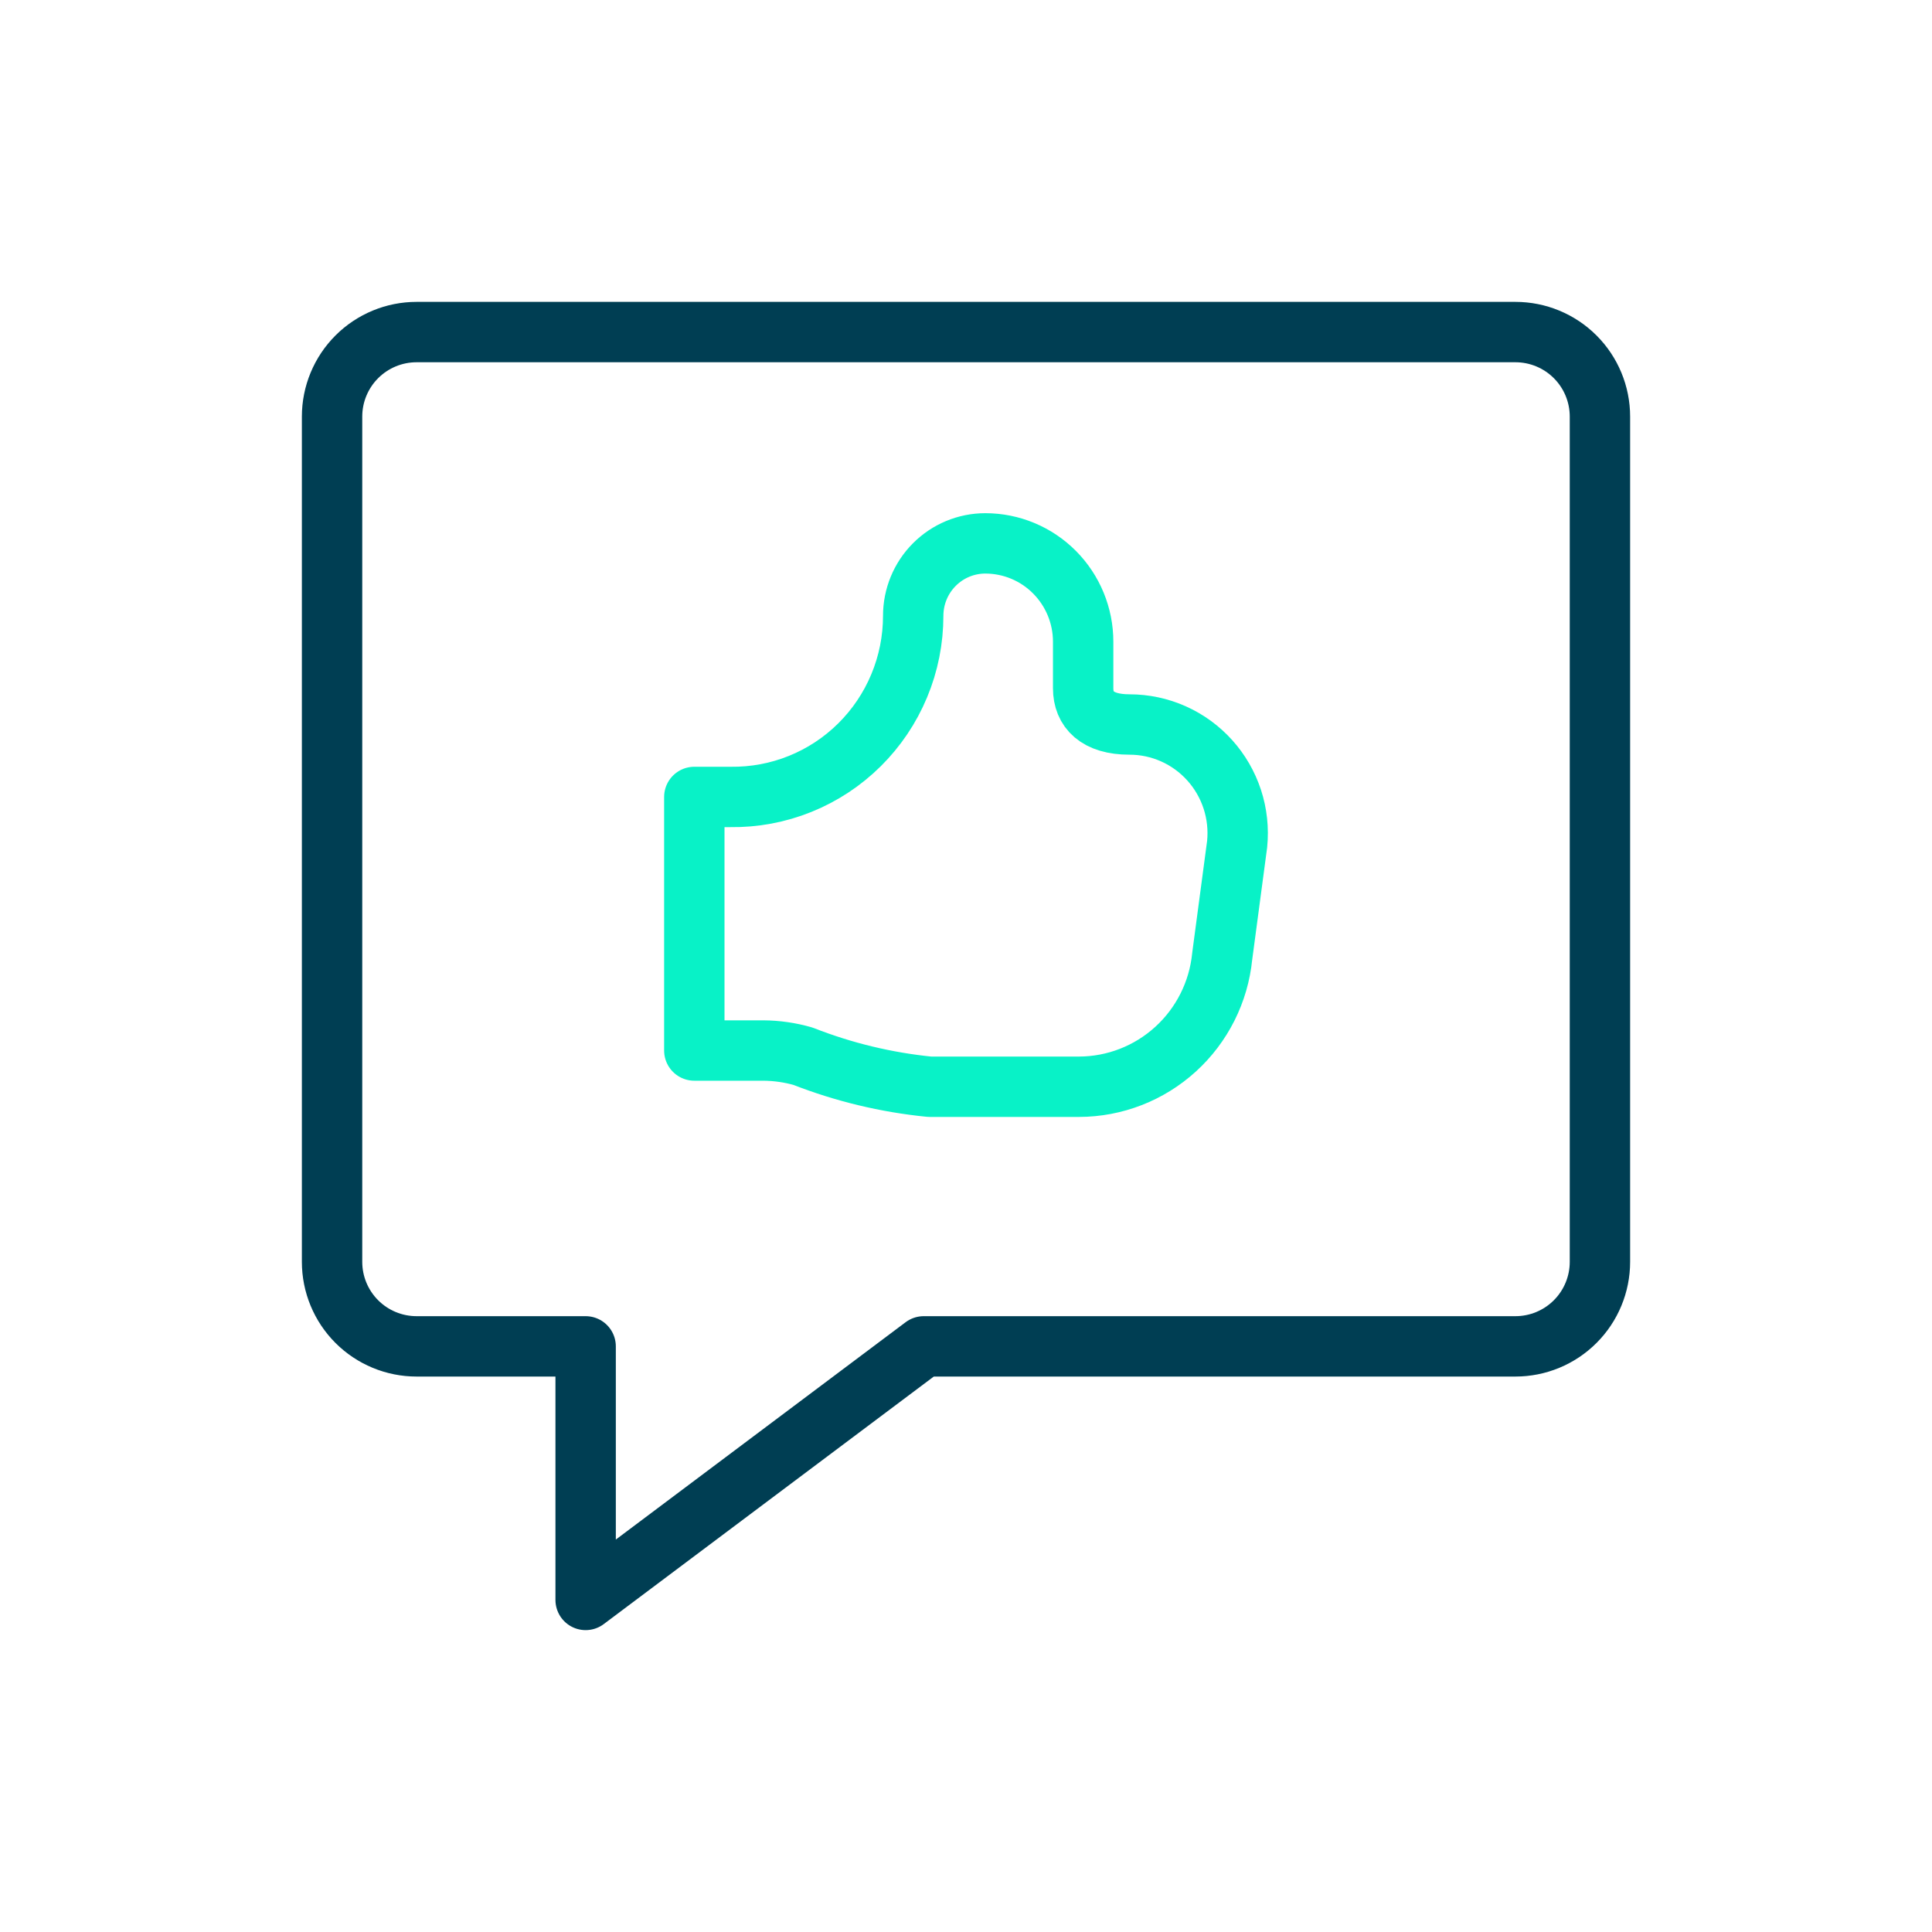
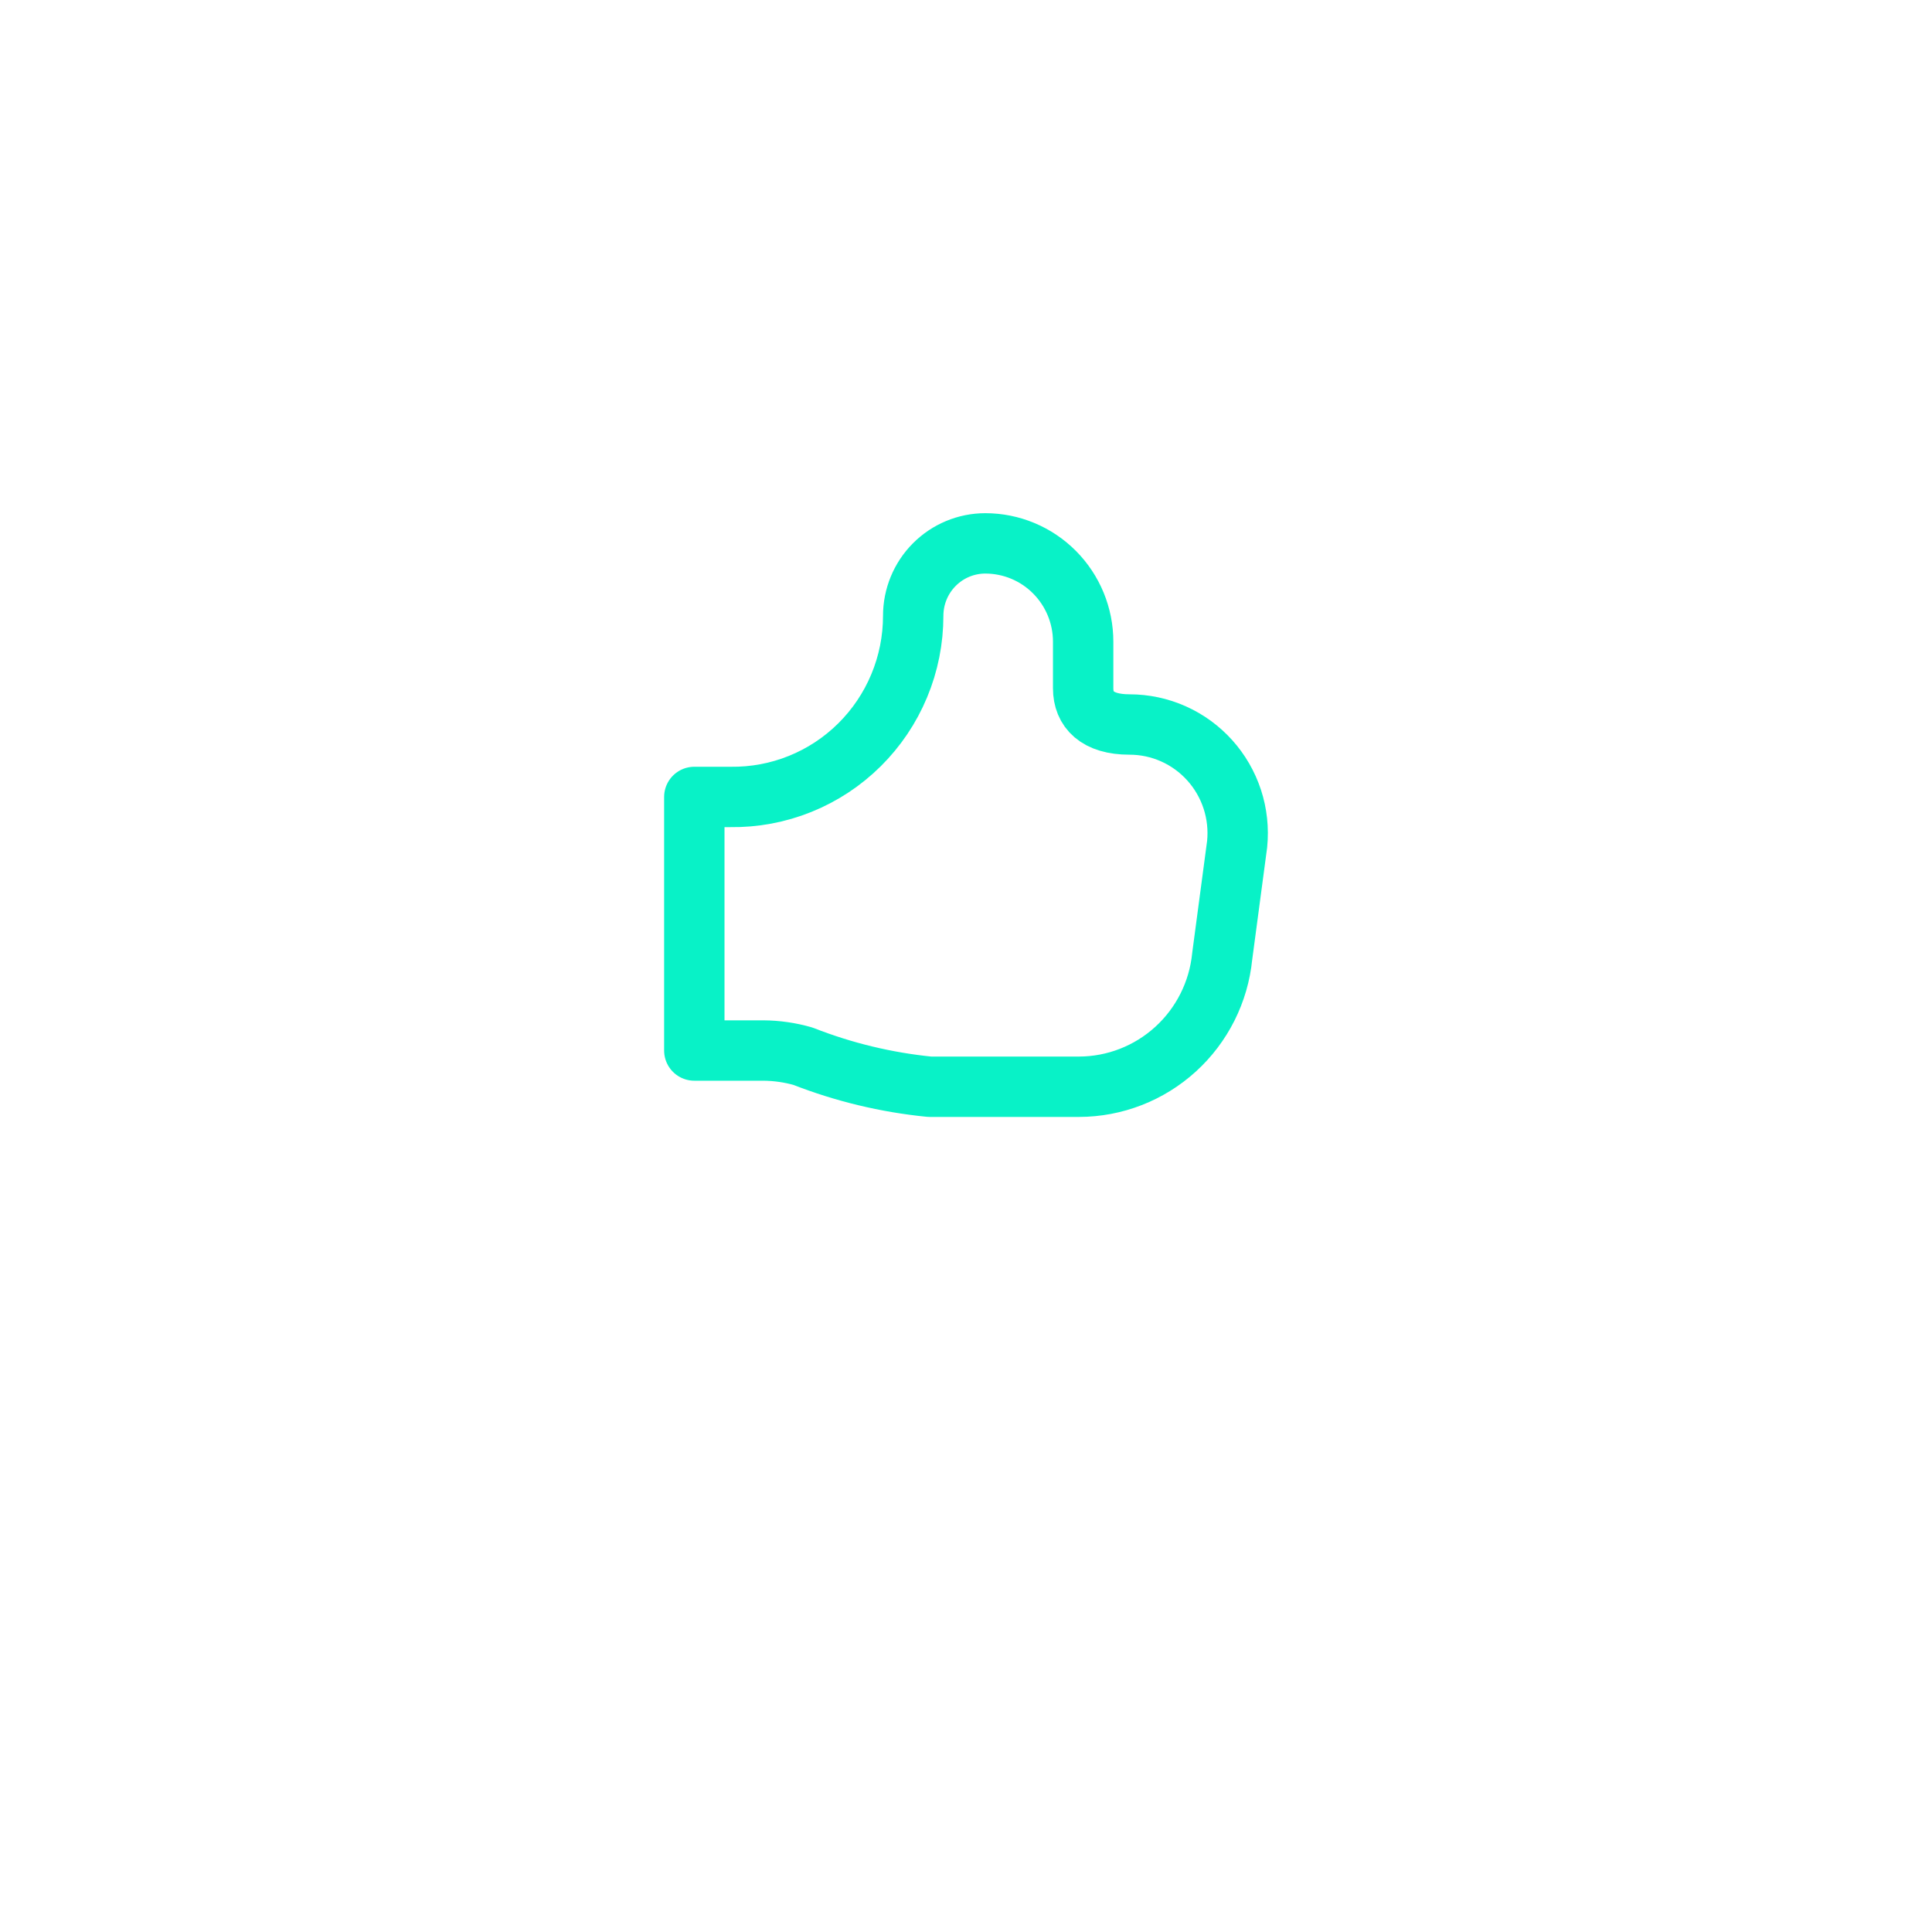
<svg xmlns="http://www.w3.org/2000/svg" width="64" height="64" viewBox="0 0 64 64" fill="none">
  <path d="M23 34.8V26.4H24.194C24.986 26.411 25.771 26.265 26.506 25.968C27.24 25.672 27.908 25.232 28.472 24.673C29.035 24.115 29.483 23.45 29.788 22.716C30.094 21.983 30.251 21.195 30.251 20.4C30.251 19.764 30.502 19.153 30.951 18.703C31.398 18.253 32.006 18 32.639 18C33.499 18 34.324 18.343 34.931 18.954C35.539 19.565 35.881 20.393 35.881 21.257V22.8C35.881 23.503 36.342 24 37.416 24C37.917 24 38.412 24.105 38.87 24.309C39.328 24.513 39.738 24.812 40.074 25.185C40.41 25.558 40.664 25.998 40.821 26.476C40.977 26.954 41.032 27.459 40.982 27.96L40.487 31.68C40.369 32.862 39.819 33.958 38.942 34.756C38.066 35.554 36.927 35.997 35.744 36H30.797C29.358 35.857 27.946 35.517 26.6 34.989C26.172 34.866 25.73 34.803 25.286 34.8H23Z" stroke="#08F2C7" stroke-width="2" stroke-linecap="round" stroke-linejoin="round" />
-   <path d="M50.2 44.6H30.6L19.4 53V44.6H13.8C13.057 44.6 12.345 44.305 11.82 43.78C11.295 43.255 11 42.543 11 41.8V13.8C11 13.057 11.295 12.345 11.82 11.82C12.345 11.295 13.057 11 13.8 11H50.2C50.943 11 51.655 11.295 52.18 11.82C52.705 12.345 53 13.057 53 13.8V41.8C53 42.543 52.705 43.255 52.18 43.78C51.655 44.305 50.943 44.6 50.2 44.6Z" stroke="#003E53" stroke-width="2" stroke-linecap="round" stroke-linejoin="round" />
</svg>